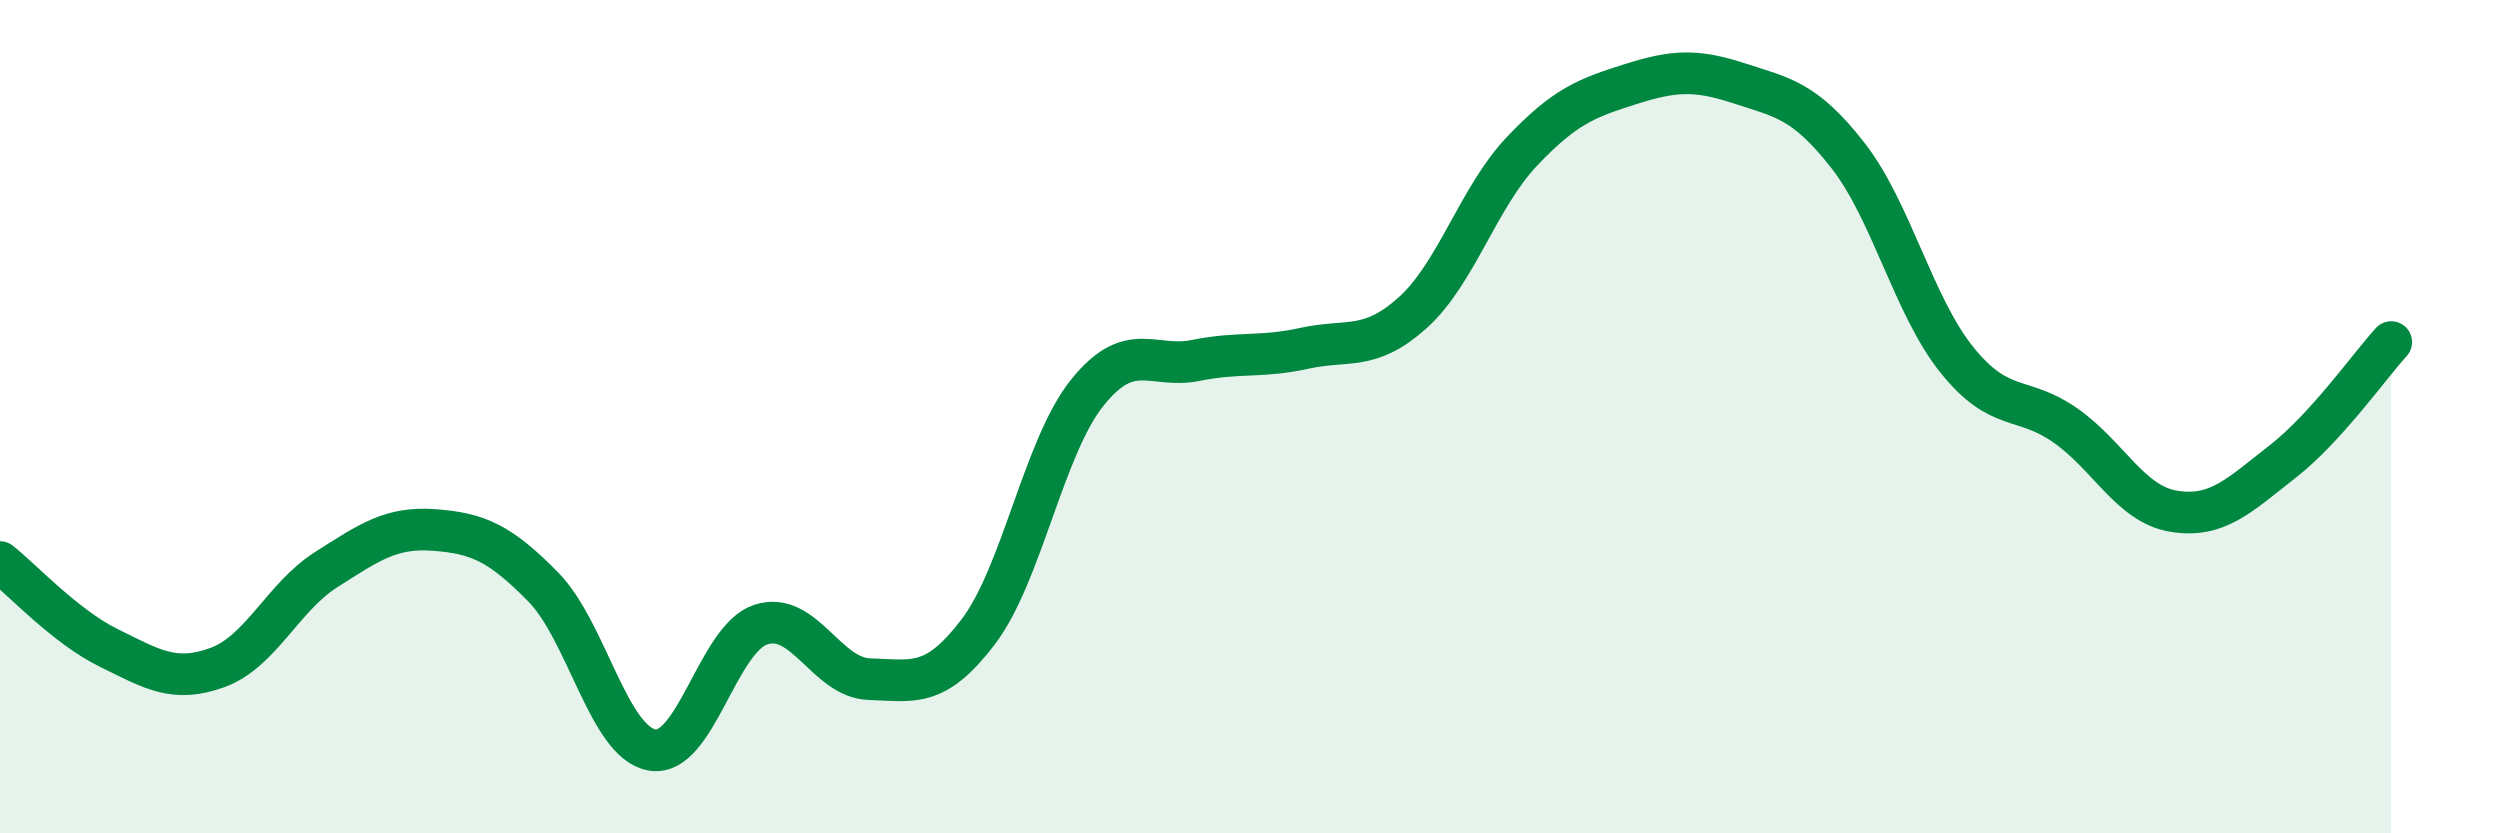
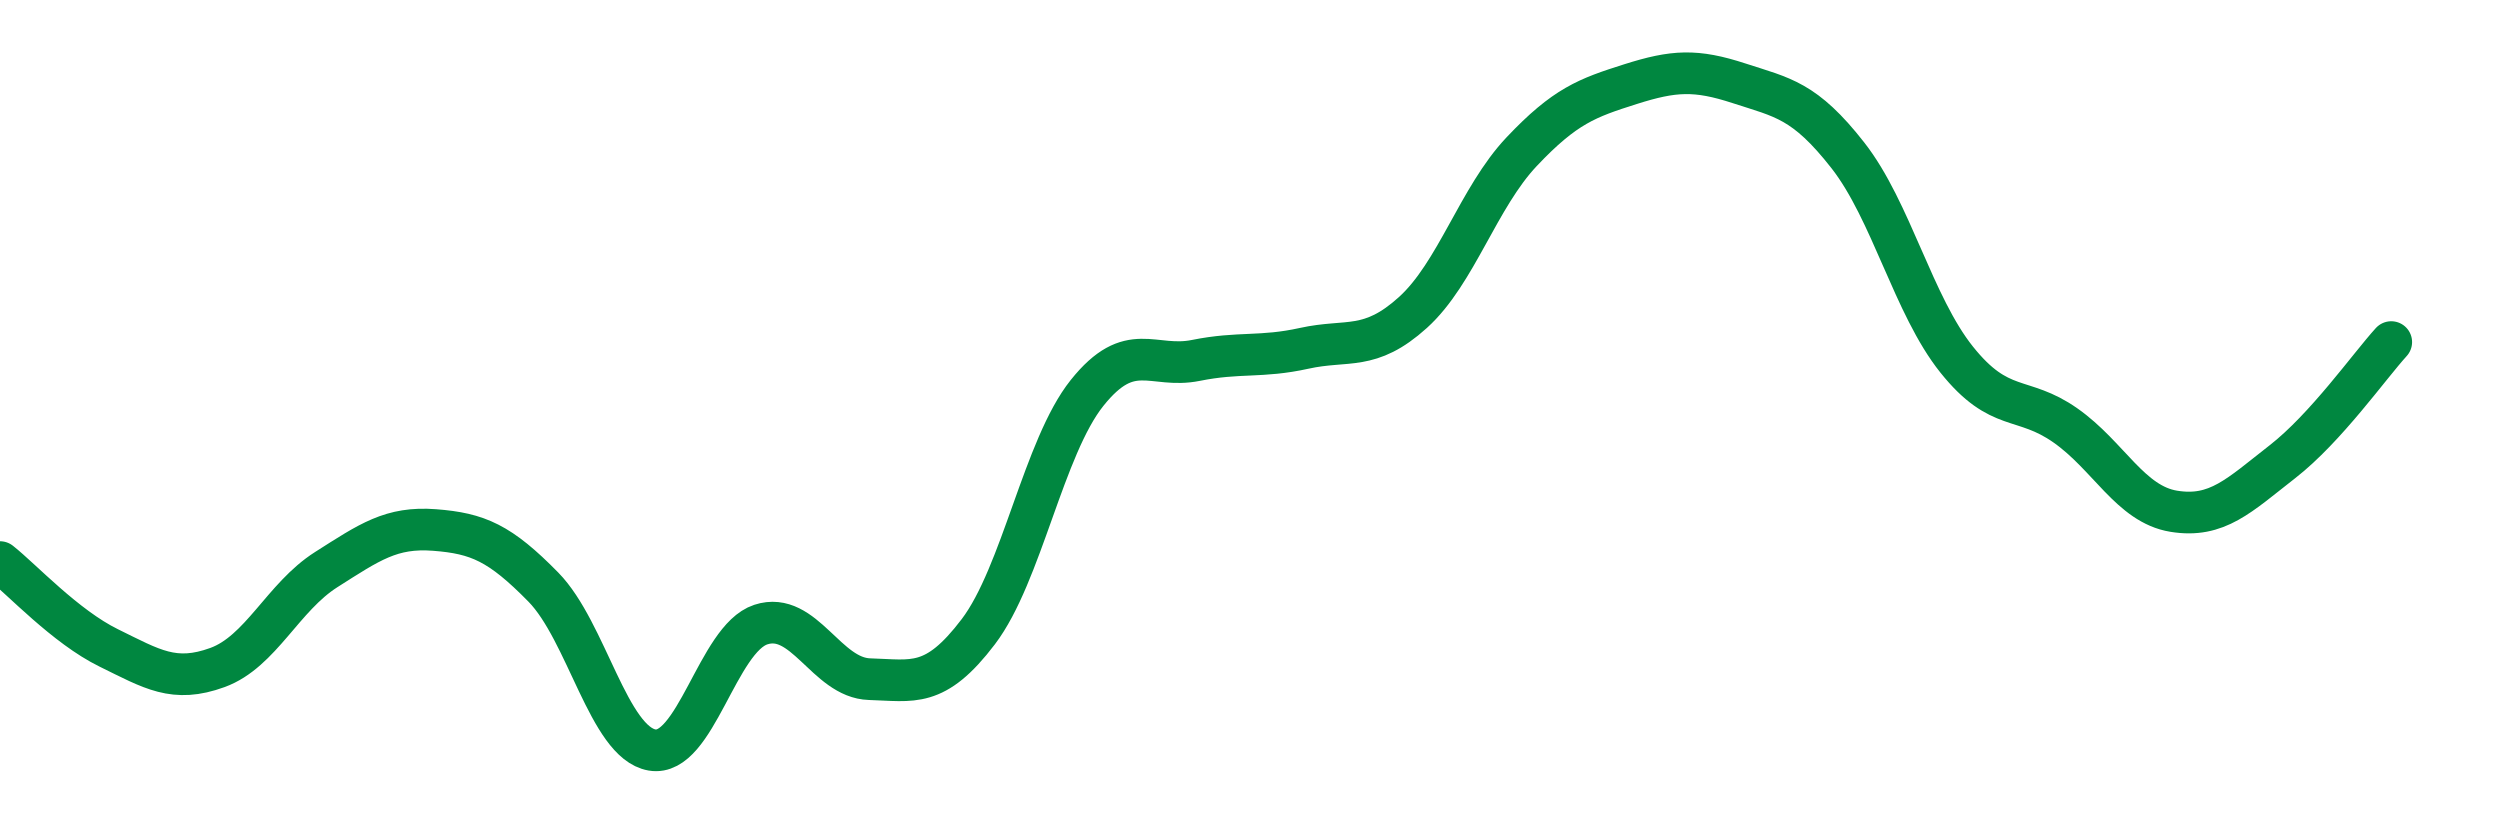
<svg xmlns="http://www.w3.org/2000/svg" width="60" height="20" viewBox="0 0 60 20">
-   <path d="M 0,13.49 C 0.52,13.9 1.57,15.04 2.61,15.55 C 3.65,16.06 4.18,16.4 5.22,16.02 C 6.26,15.64 6.79,14.33 7.83,13.67 C 8.87,13.01 9.39,12.64 10.43,12.72 C 11.47,12.8 12,13.03 13.04,14.09 C 14.08,15.15 14.61,17.82 15.65,18 C 16.69,18.18 17.22,15.33 18.26,14.99 C 19.3,14.65 19.83,16.27 20.87,16.3 C 21.91,16.33 22.44,16.53 23.48,15.16 C 24.52,13.79 25.05,10.73 26.09,9.43 C 27.13,8.13 27.66,8.86 28.7,8.65 C 29.74,8.44 30.26,8.59 31.3,8.36 C 32.34,8.13 32.87,8.44 33.91,7.5 C 34.95,6.56 35.48,4.74 36.52,3.64 C 37.56,2.54 38.09,2.35 39.13,2.02 C 40.17,1.69 40.7,1.66 41.74,2 C 42.78,2.34 43.31,2.4 44.35,3.73 C 45.39,5.06 45.92,7.33 46.96,8.63 C 48,9.93 48.53,9.48 49.57,10.21 C 50.61,10.94 51.13,12.1 52.17,12.27 C 53.21,12.44 53.74,11.89 54.78,11.08 C 55.82,10.27 56.87,8.78 57.39,8.21L57.39 20L0 20Z" fill="#008740" opacity="0.1" stroke-linecap="round" stroke-linejoin="round" />
  <path d="M 0,13.49 C 0.52,13.9 1.57,15.04 2.61,15.55 C 3.65,16.06 4.18,16.4 5.22,16.02 C 6.26,15.64 6.79,14.33 7.83,13.67 C 8.87,13.01 9.39,12.64 10.43,12.72 C 11.47,12.8 12,13.03 13.04,14.09 C 14.08,15.15 14.61,17.82 15.65,18 C 16.69,18.18 17.22,15.33 18.26,14.99 C 19.3,14.65 19.83,16.27 20.87,16.3 C 21.91,16.33 22.44,16.53 23.48,15.16 C 24.52,13.79 25.05,10.73 26.09,9.43 C 27.13,8.13 27.66,8.86 28.7,8.65 C 29.74,8.44 30.26,8.59 31.3,8.36 C 32.34,8.13 32.87,8.44 33.91,7.5 C 34.95,6.56 35.48,4.74 36.52,3.64 C 37.56,2.54 38.09,2.35 39.13,2.02 C 40.17,1.69 40.7,1.66 41.74,2 C 42.78,2.34 43.31,2.4 44.35,3.73 C 45.39,5.06 45.92,7.33 46.96,8.63 C 48,9.93 48.53,9.48 49.57,10.21 C 50.61,10.94 51.13,12.1 52.17,12.27 C 53.21,12.44 53.74,11.89 54.78,11.08 C 55.82,10.27 56.87,8.78 57.39,8.21" stroke="#008740" stroke-width="1" fill="none" stroke-linecap="round" stroke-linejoin="round" />
</svg>